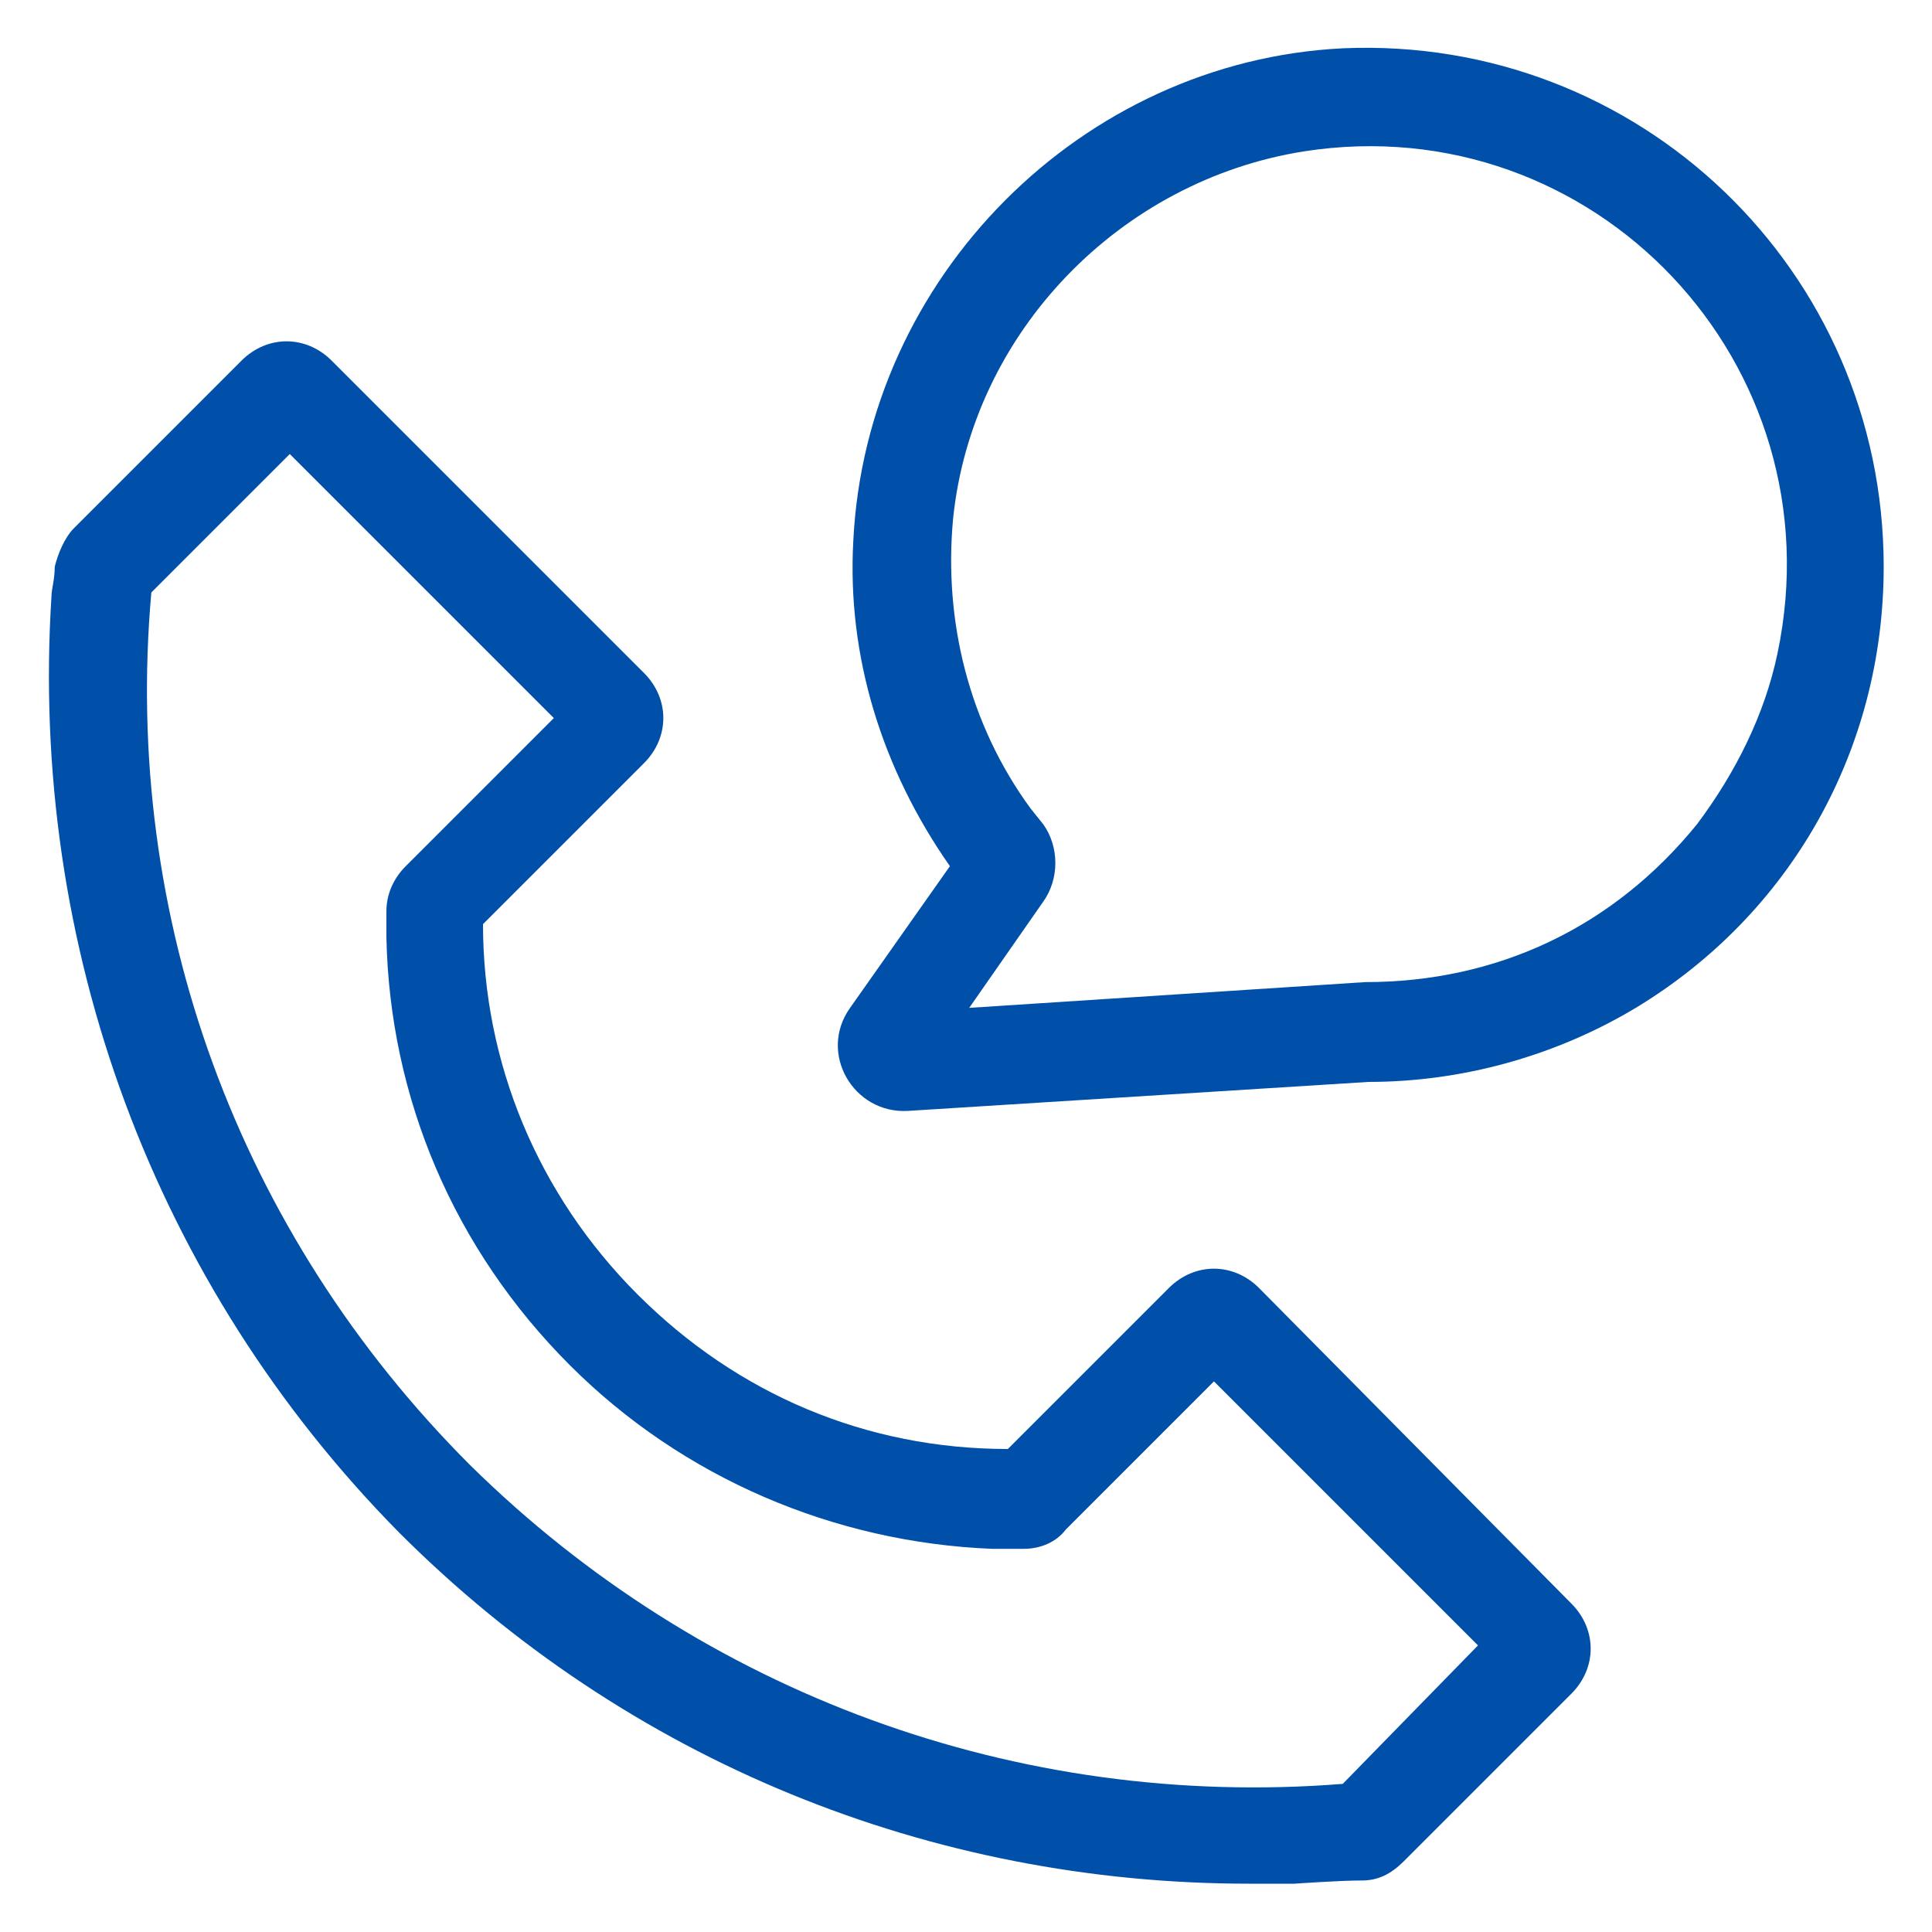
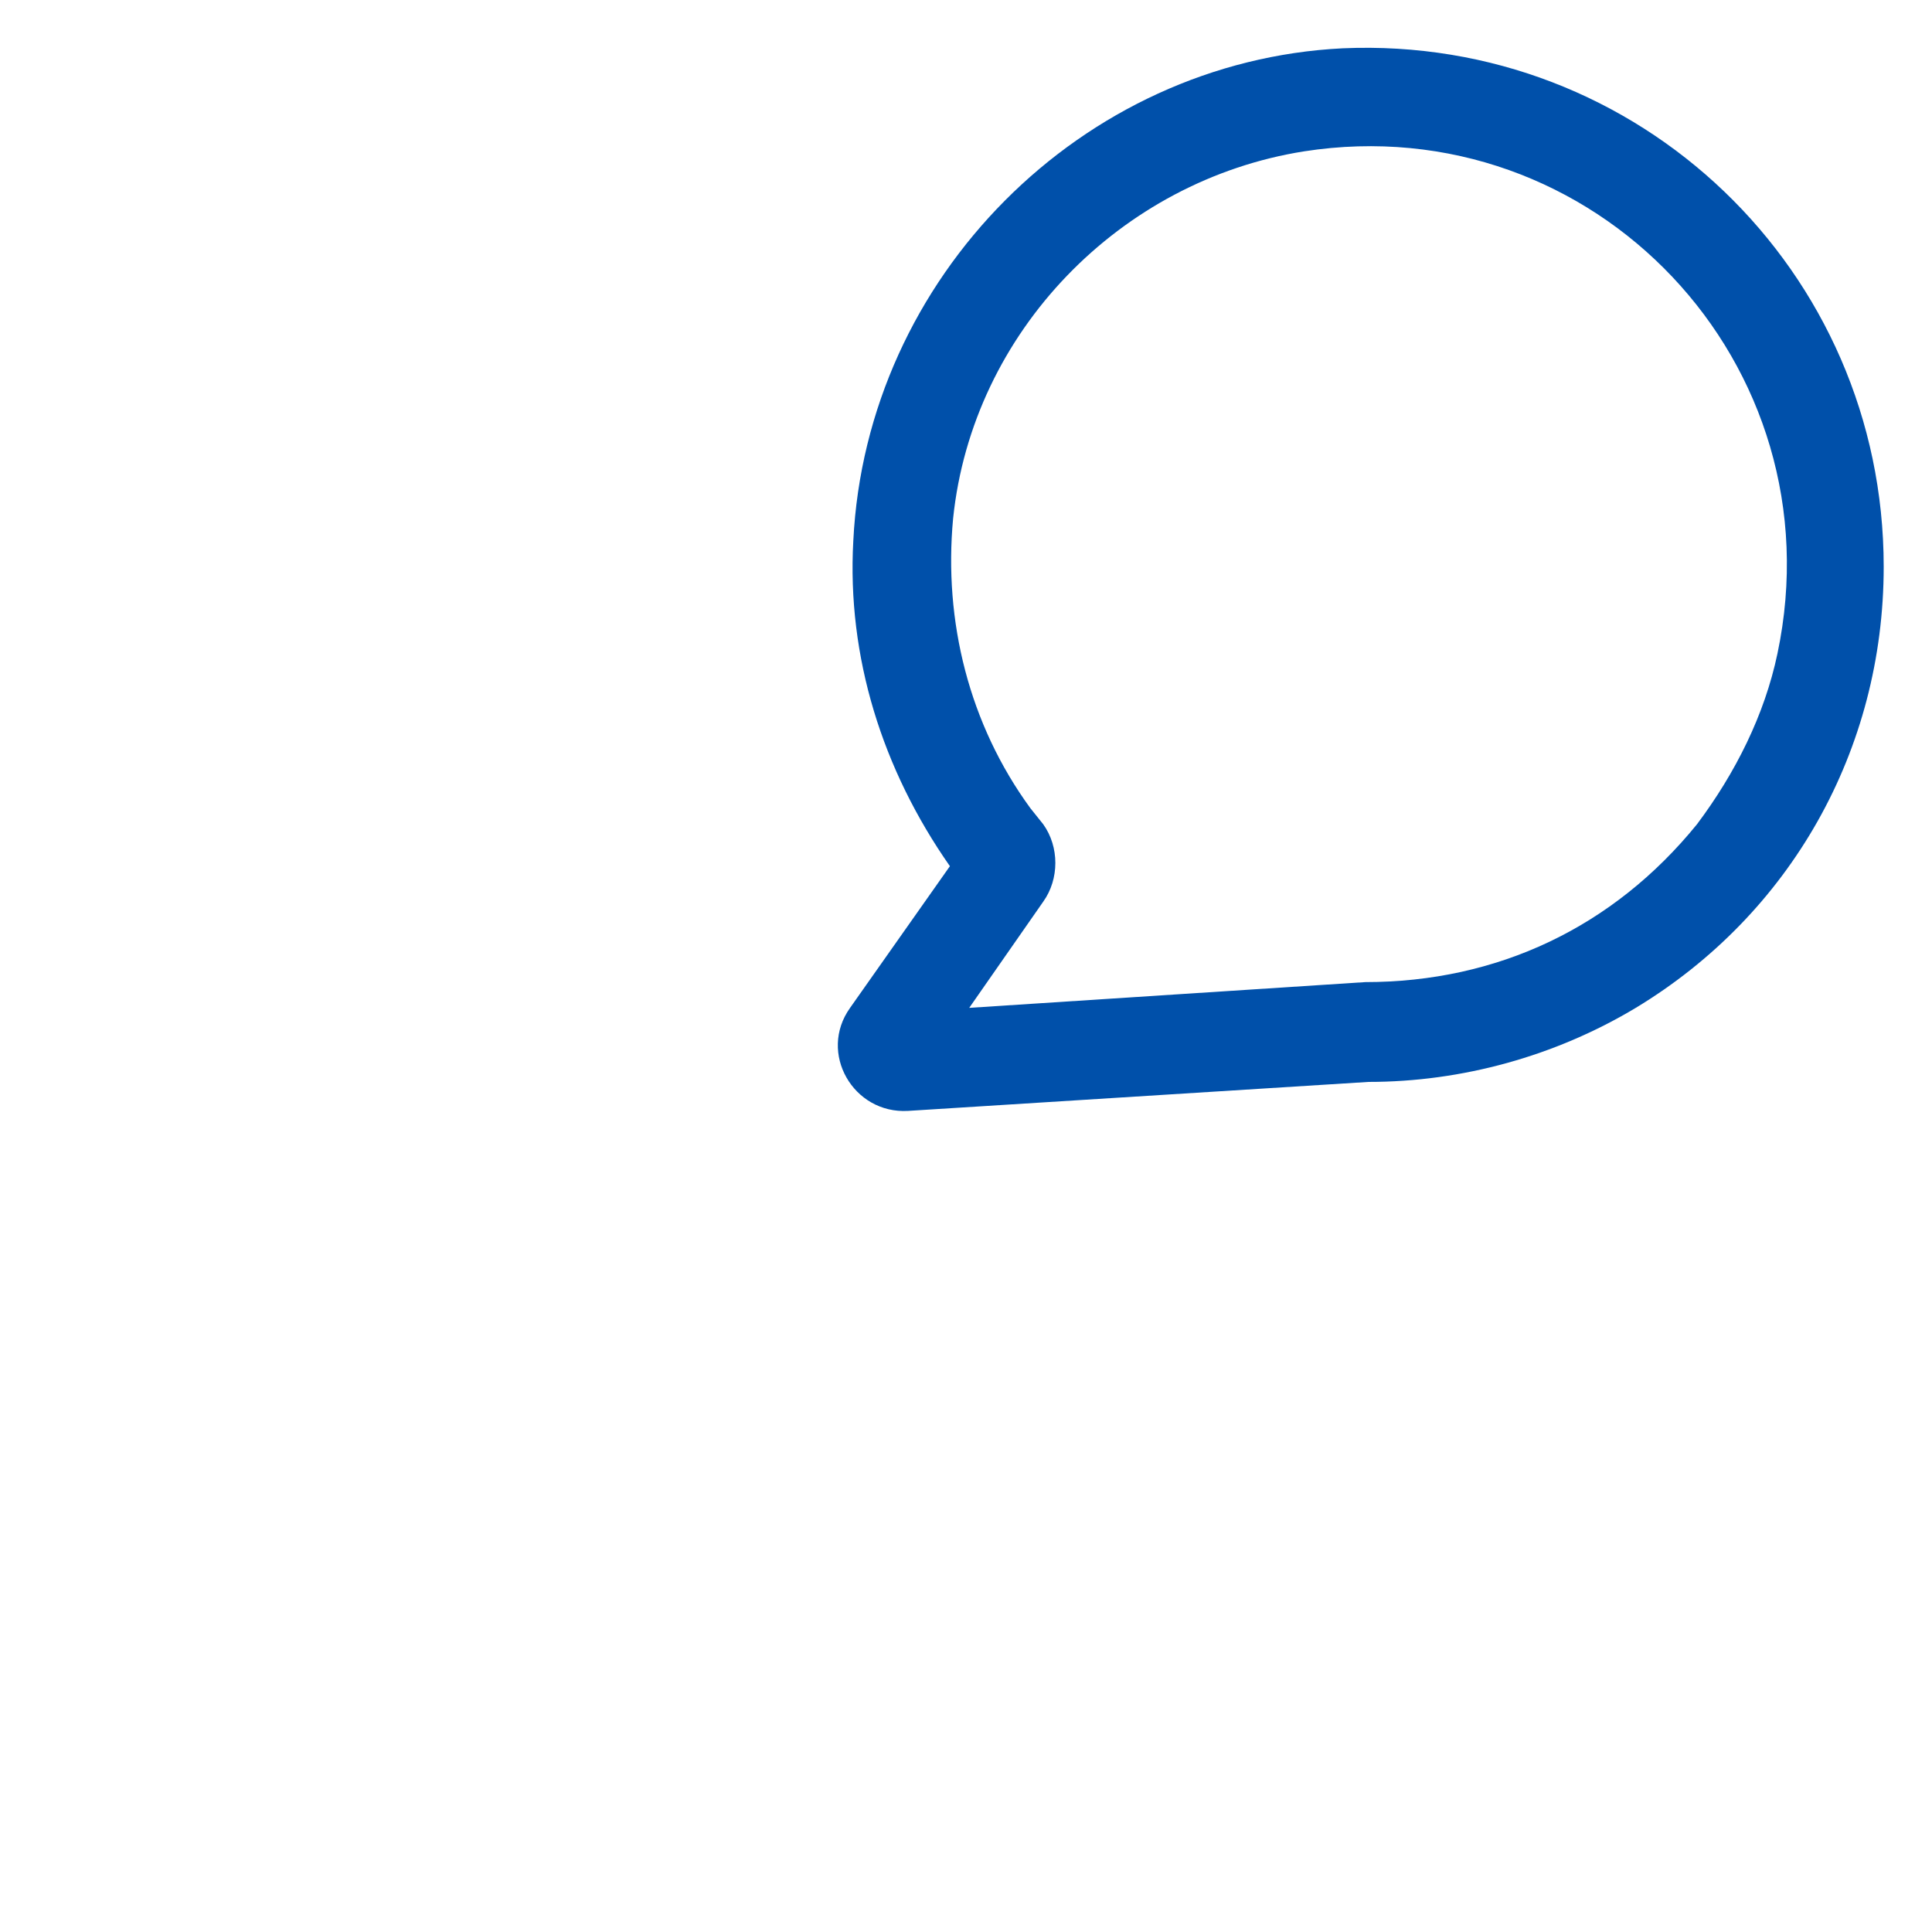
<svg xmlns="http://www.w3.org/2000/svg" enable-background="new 0 0 60 60" viewBox="0 0 60 60">
  <g fill="#0050aa">
-     <path d="m39.1 40c-.8-.8-2-.8-2.8 0l-5 5c-4.4 0-8.4-1.7-11.5-4.8s-4.8-7.2-4.8-11.5l5-5c.8-.8.8-2 0-2.8l-9.7-9.7c-.8-.8-2-.8-2.8 0l-5.2 5.2c-.3.3-.5.8-.6 1.2 0 .4-.1.7-.1.9-.7 10.9 3.2 21.4 10.8 29.1 7.1 7.1 16.5 10.9 26.4 10.9h1.4s1.4-.1 2.1-.1c.5 0 .9-.2 1.3-.6l5.2-5.2c.8-.8.8-2 0-2.8zm2.6 15.4c-10.1.8-19.9-2.8-27.1-9.9-7.2-7.2-10.8-17-9.9-27.1l4.3-4.3 8.2 8.2-4.6 4.6c-.4.4-.6.9-.6 1.4v.8c.1 5 2.1 9.7 5.7 13.3 3.5 3.5 8.2 5.5 13.1 5.7h1c.5 0 1-.2 1.3-.6l4.6-4.6 8.2 8.2z" />
    <path d="m41.7 1.5c-8.1.4-14.8 7.1-15.2 15.3-.2 3.6.9 7.1 3 10.1l-3.1 4.4c-1 1.4.1 3.3 1.8 3.2l14.3-.9c2.9 0 5.8-.8 8.3-2.3 4.8-2.9 7.7-8 7.7-13.7 0-9.2-7.6-16.5-16.8-16.1zm11 24.1c-2.6 3.2-6.2 4.9-10.3 4.9l-12.3.8 2.3-3.3c.5-.7.5-1.7 0-2.4l-.4-.5c-1.9-2.6-2.7-5.8-2.4-9 .6-5.8 5.2-10.5 10.9-11.4 9-1.4 16.6 6.6 14.7 15.6-.4 1.9-1.3 3.7-2.5 5.3z" />
  </g>
</svg>